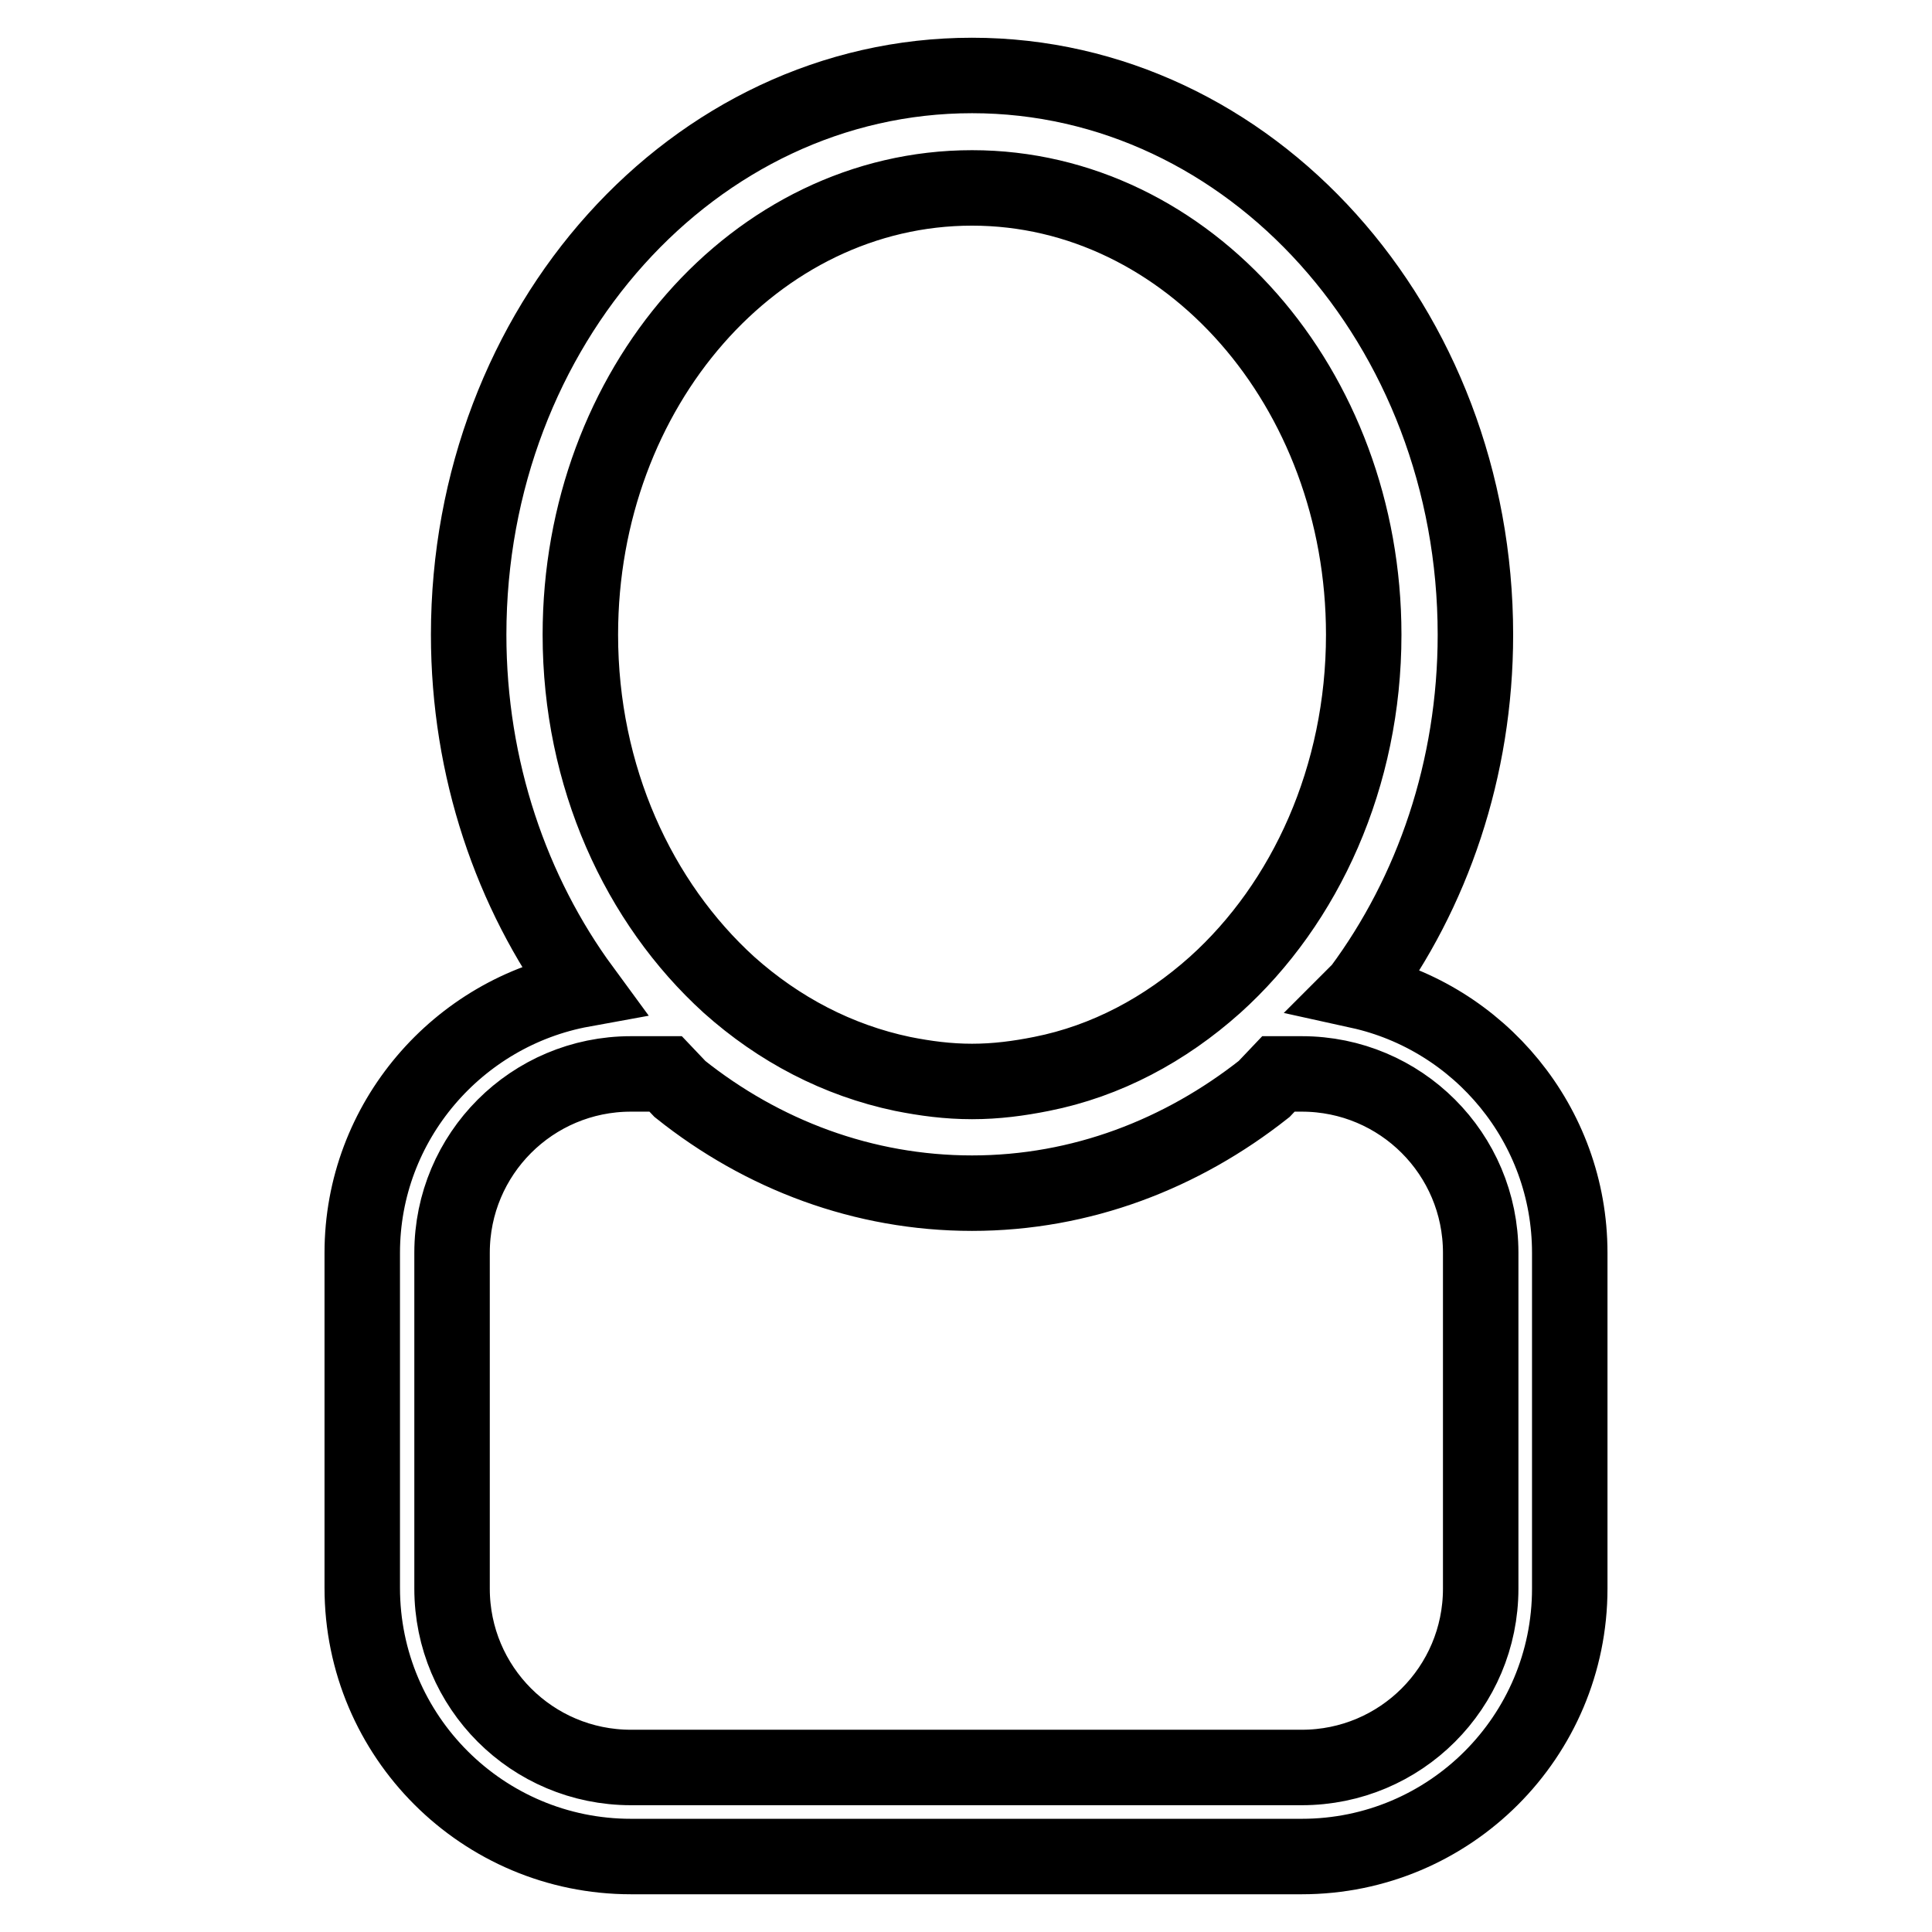
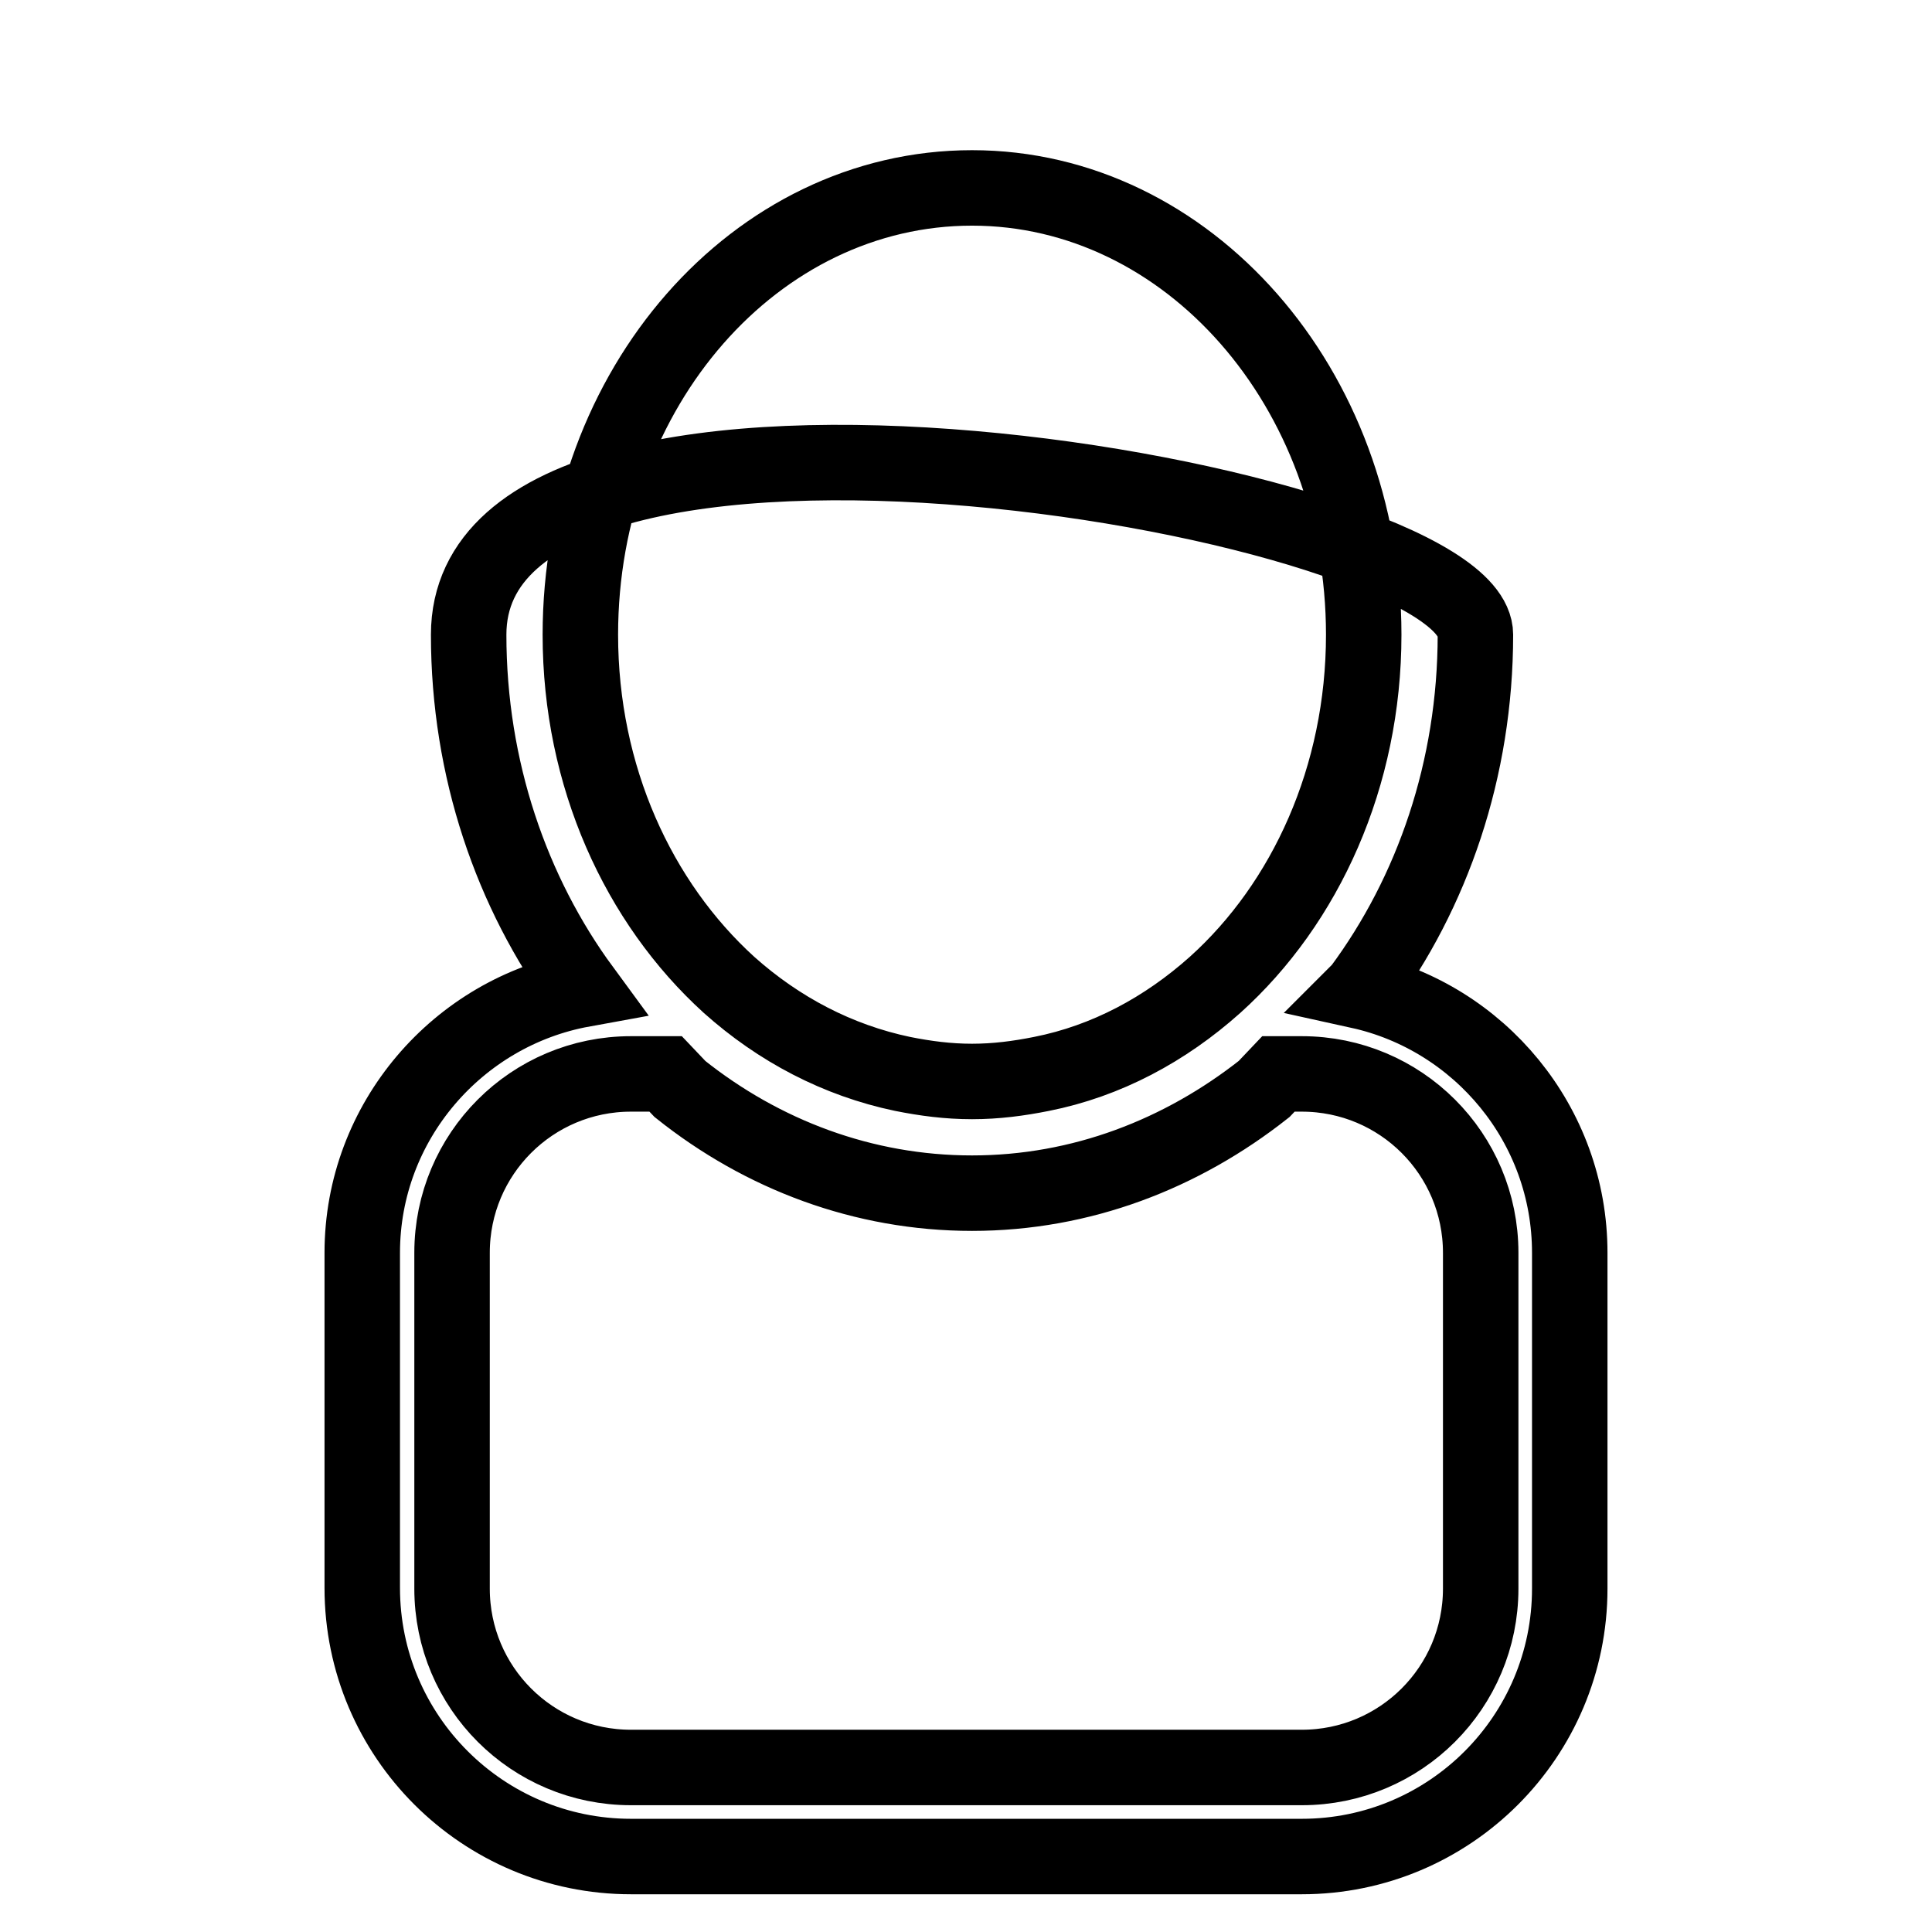
<svg xmlns="http://www.w3.org/2000/svg" version="1.1" x="0px" y="0px" viewBox="0 0 256 256" enable-background="new 0 0 256 256" xml:space="preserve">
  <g>
    <g>
-       <path stroke-width="10" fill-opacity="0" stroke="#000000" d="M180.1,131.3l0.2-0.2c9.5-12.8,15.2-29.2,15.2-47c0-40.9-29.8-74.1-66.7-74.1S62.1,43.2,62.1,84.1c0,17.8,5.7,34.2,15.1,47C60.7,134.1,48,148.6,48,166v44.4C48,230.1,64,246,83.6,246h88.9c19.6,0,35.5-15.9,35.5-35.5V166C208,149,196,134.8,180.1,131.3z M76.9,84.1c0-32.7,23.2-59.2,51.9-59.2c28.6,0,51.9,26.5,51.9,59.2c0,18.8-7.7,35.6-19.7,46.4c-6.6,5.9-14.4,10.1-23,11.8c-3,0.6-6,1-9.2,1s-6.2-0.4-9.2-1c-8.6-1.8-16.4-5.9-23-11.8C84.6,119.6,76.9,102.9,76.9,84.1z M196.2,210.5c0,13.1-10.6,23.7-23.7,23.7H83.6c-13.1,0-23.7-10.6-23.7-23.7V166c0-13.1,10.6-23.7,23.7-23.7h4.6l1.9,2c10.9,8.7,24.3,13.8,38.7,13.8c14.5,0,27.8-5.2,38.7-13.8l1.9-2h3.1c13.1,0,23.7,10.6,23.7,23.7L196.2,210.5L196.2,210.5z" />
+       <path stroke-width="10" fill-opacity="0" stroke="#000000" d="M180.1,131.3l0.2-0.2c9.5-12.8,15.2-29.2,15.2-47S62.1,43.2,62.1,84.1c0,17.8,5.7,34.2,15.1,47C60.7,134.1,48,148.6,48,166v44.4C48,230.1,64,246,83.6,246h88.9c19.6,0,35.5-15.9,35.5-35.5V166C208,149,196,134.8,180.1,131.3z M76.9,84.1c0-32.7,23.2-59.2,51.9-59.2c28.6,0,51.9,26.5,51.9,59.2c0,18.8-7.7,35.6-19.7,46.4c-6.6,5.9-14.4,10.1-23,11.8c-3,0.6-6,1-9.2,1s-6.2-0.4-9.2-1c-8.6-1.8-16.4-5.9-23-11.8C84.6,119.6,76.9,102.9,76.9,84.1z M196.2,210.5c0,13.1-10.6,23.7-23.7,23.7H83.6c-13.1,0-23.7-10.6-23.7-23.7V166c0-13.1,10.6-23.7,23.7-23.7h4.6l1.9,2c10.9,8.7,24.3,13.8,38.7,13.8c14.5,0,27.8-5.2,38.7-13.8l1.9-2h3.1c13.1,0,23.7,10.6,23.7,23.7L196.2,210.5L196.2,210.5z" />
    </g>
  </g>
</svg>